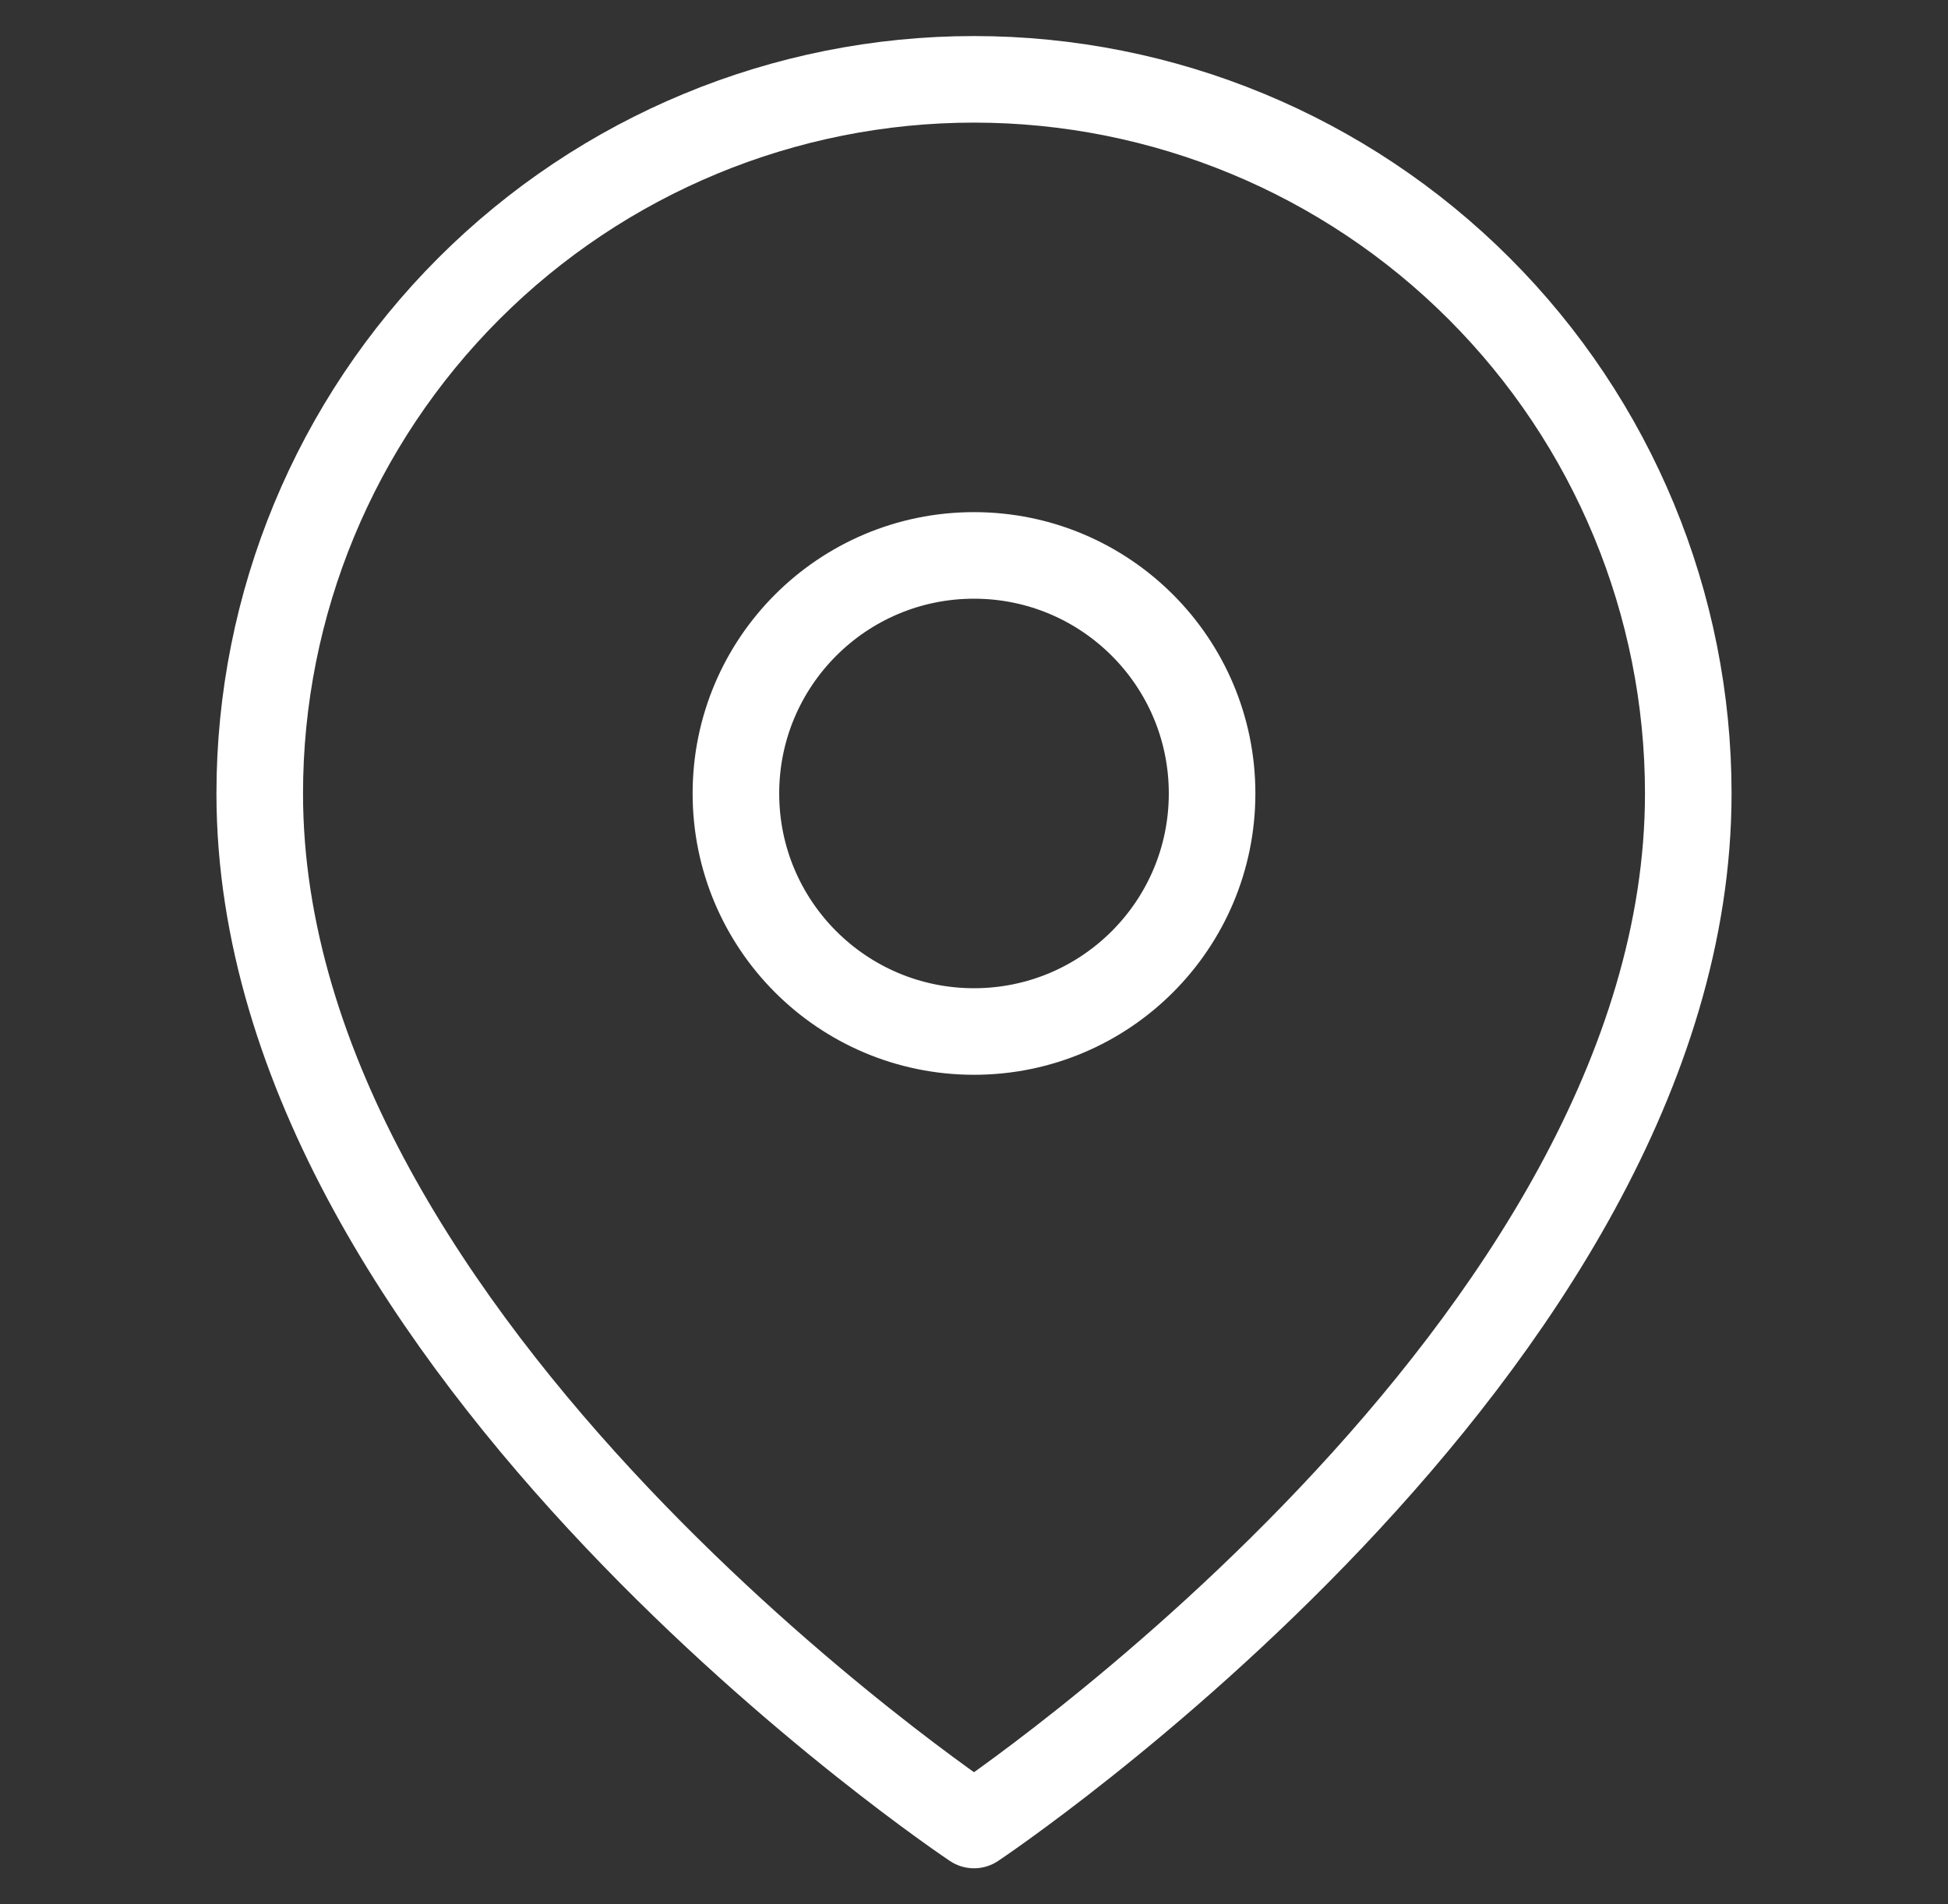
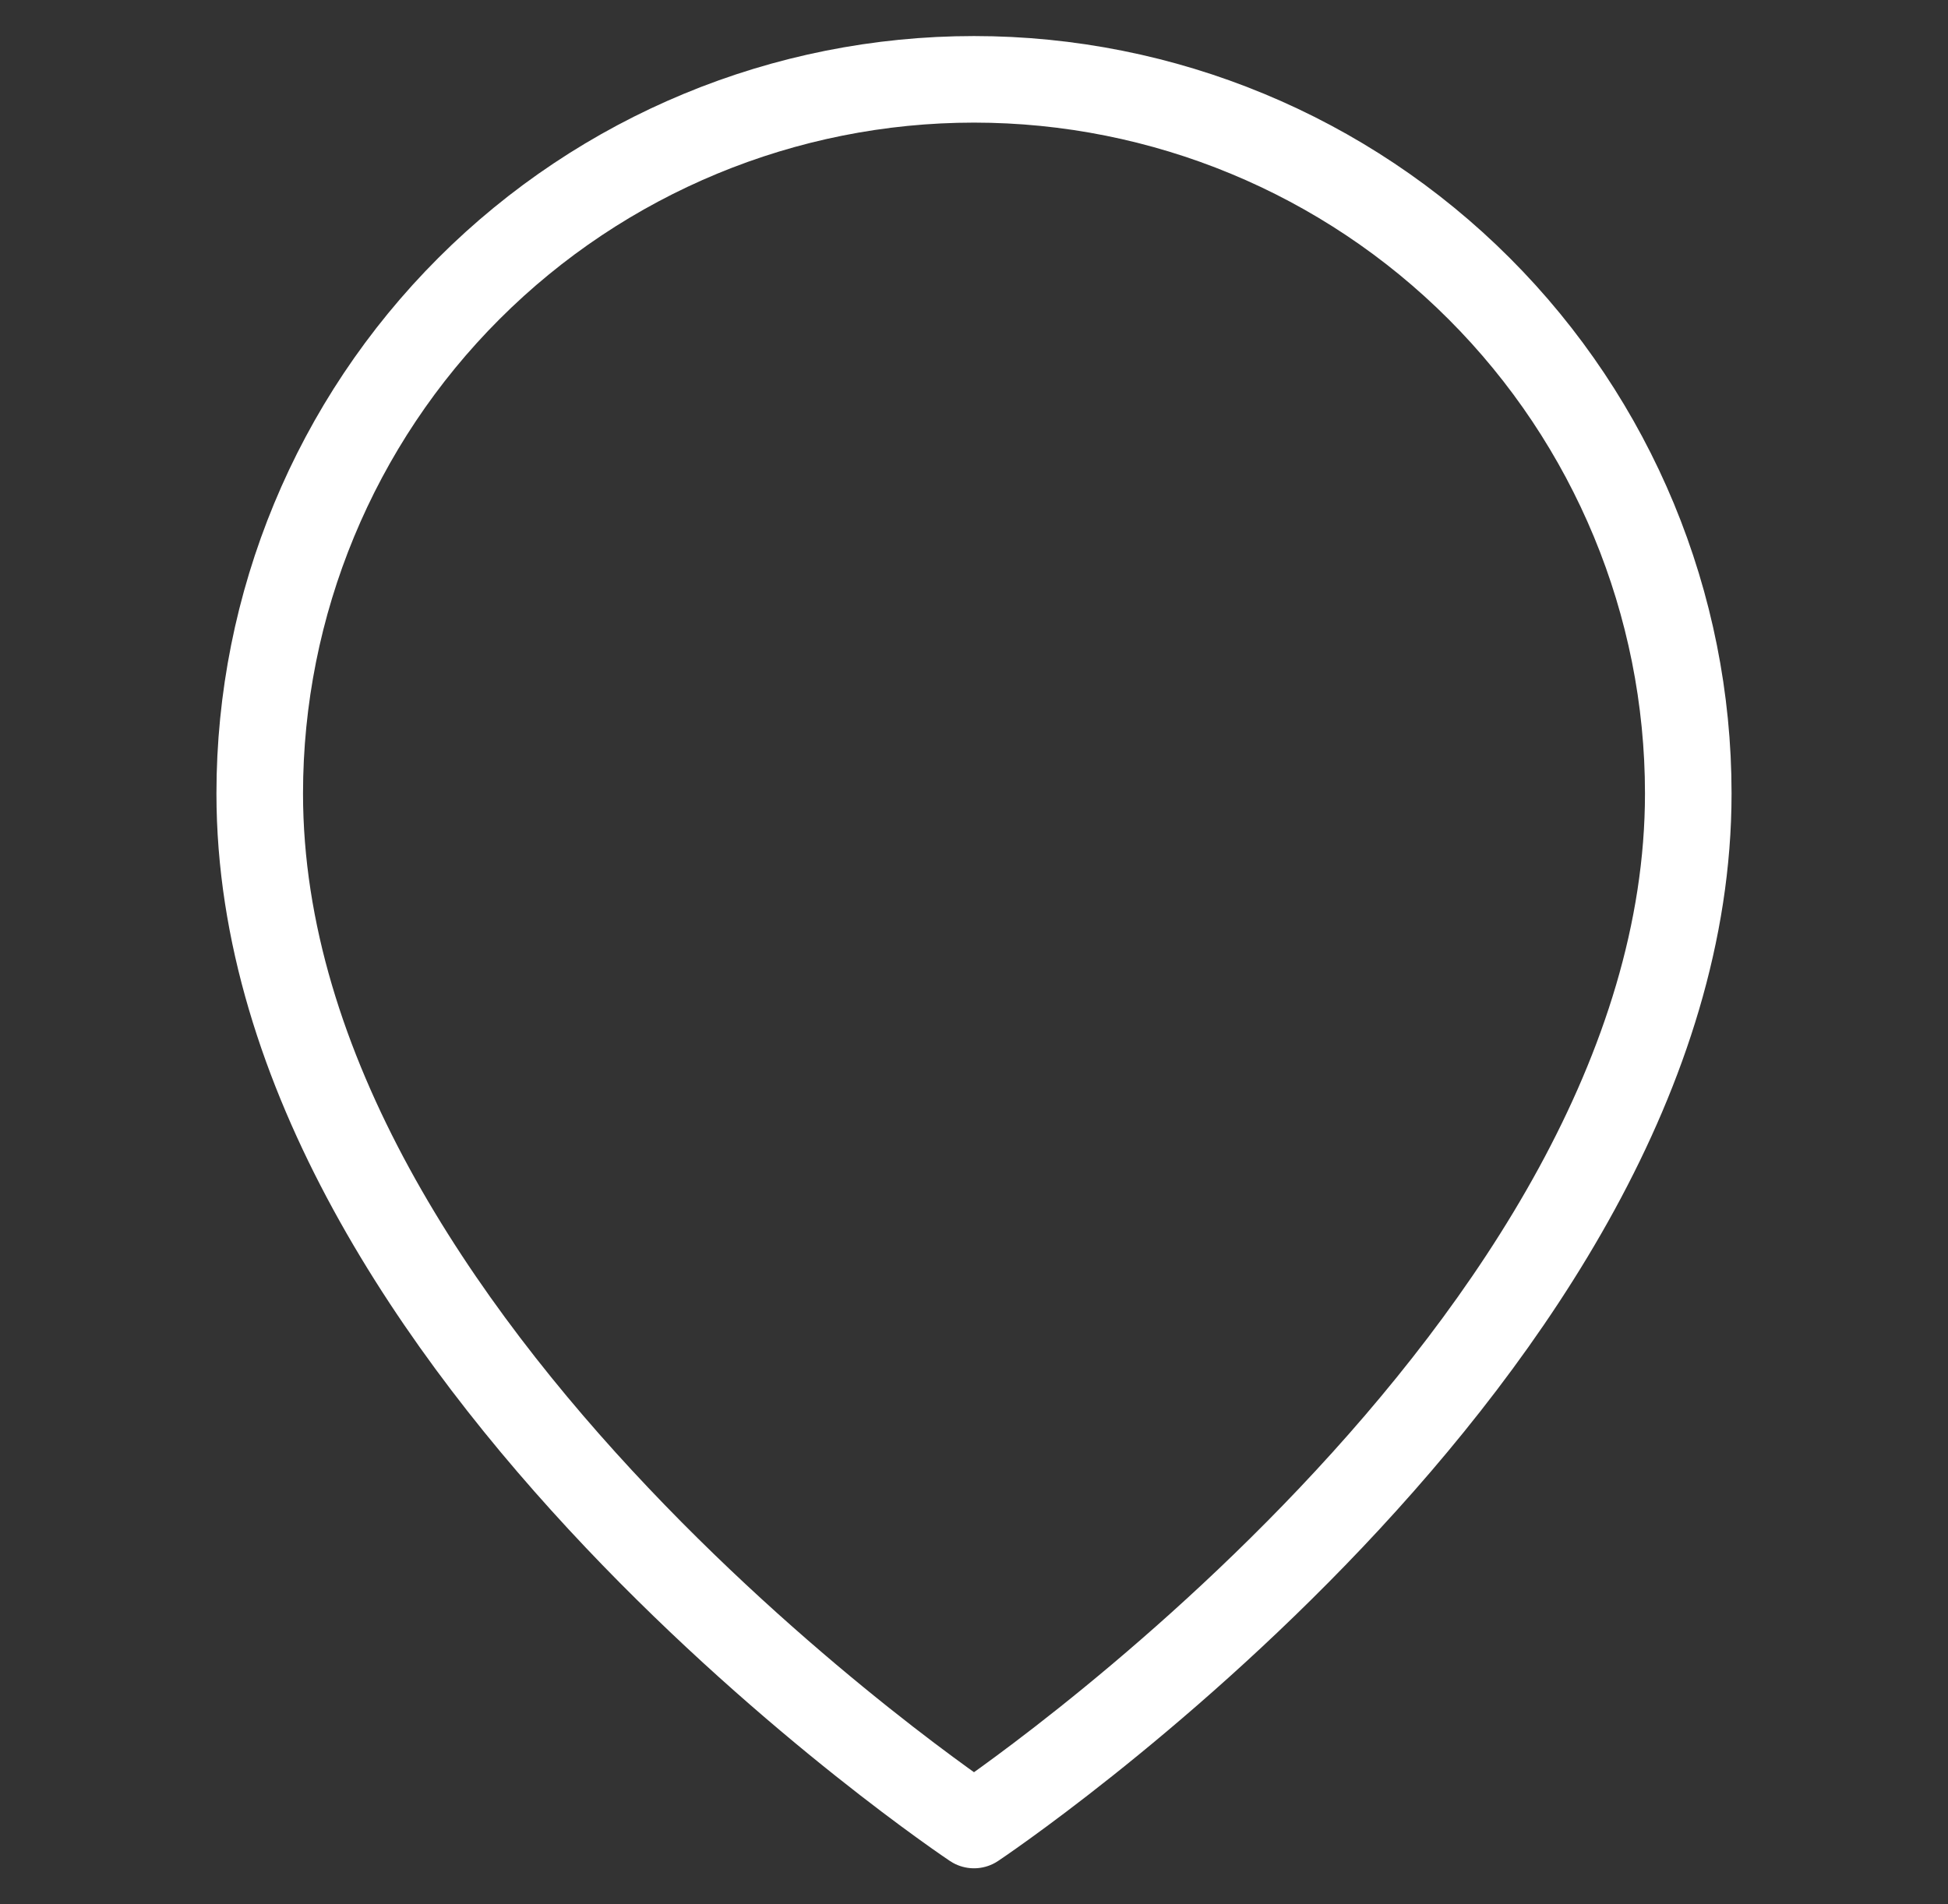
<svg xmlns="http://www.w3.org/2000/svg" width="45" height="44" viewBox="0 0 45 44" fill="none">
  <rect x="0" y="0" width="45" height="44" fill="#333333" stroke="none" />
  <path d="M39 18.333C39 31.167 22.5 42.167 22.5 42.167C22.5 42.167 6 31.167 6 18.333C6 13.957 7.738 9.76 10.833 6.666C13.927 3.572 18.124 1.833 22.5 1.833C26.876 1.833 31.073 3.572 34.167 6.666C37.262 9.76 39 13.957 39 18.333Z" stroke="white" stroke-width="2" stroke-linecap="round" stroke-linejoin="round" />
-   <path d="M22.5 23.833C25.538 23.833 28 21.371 28 18.333C28 15.296 25.538 12.833 22.5 12.833C19.462 12.833 17 15.296 17 18.333C17 21.371 19.462 23.833 22.5 23.833Z" stroke="white" stroke-width="2" stroke-linecap="round" stroke-linejoin="round" />
</svg>